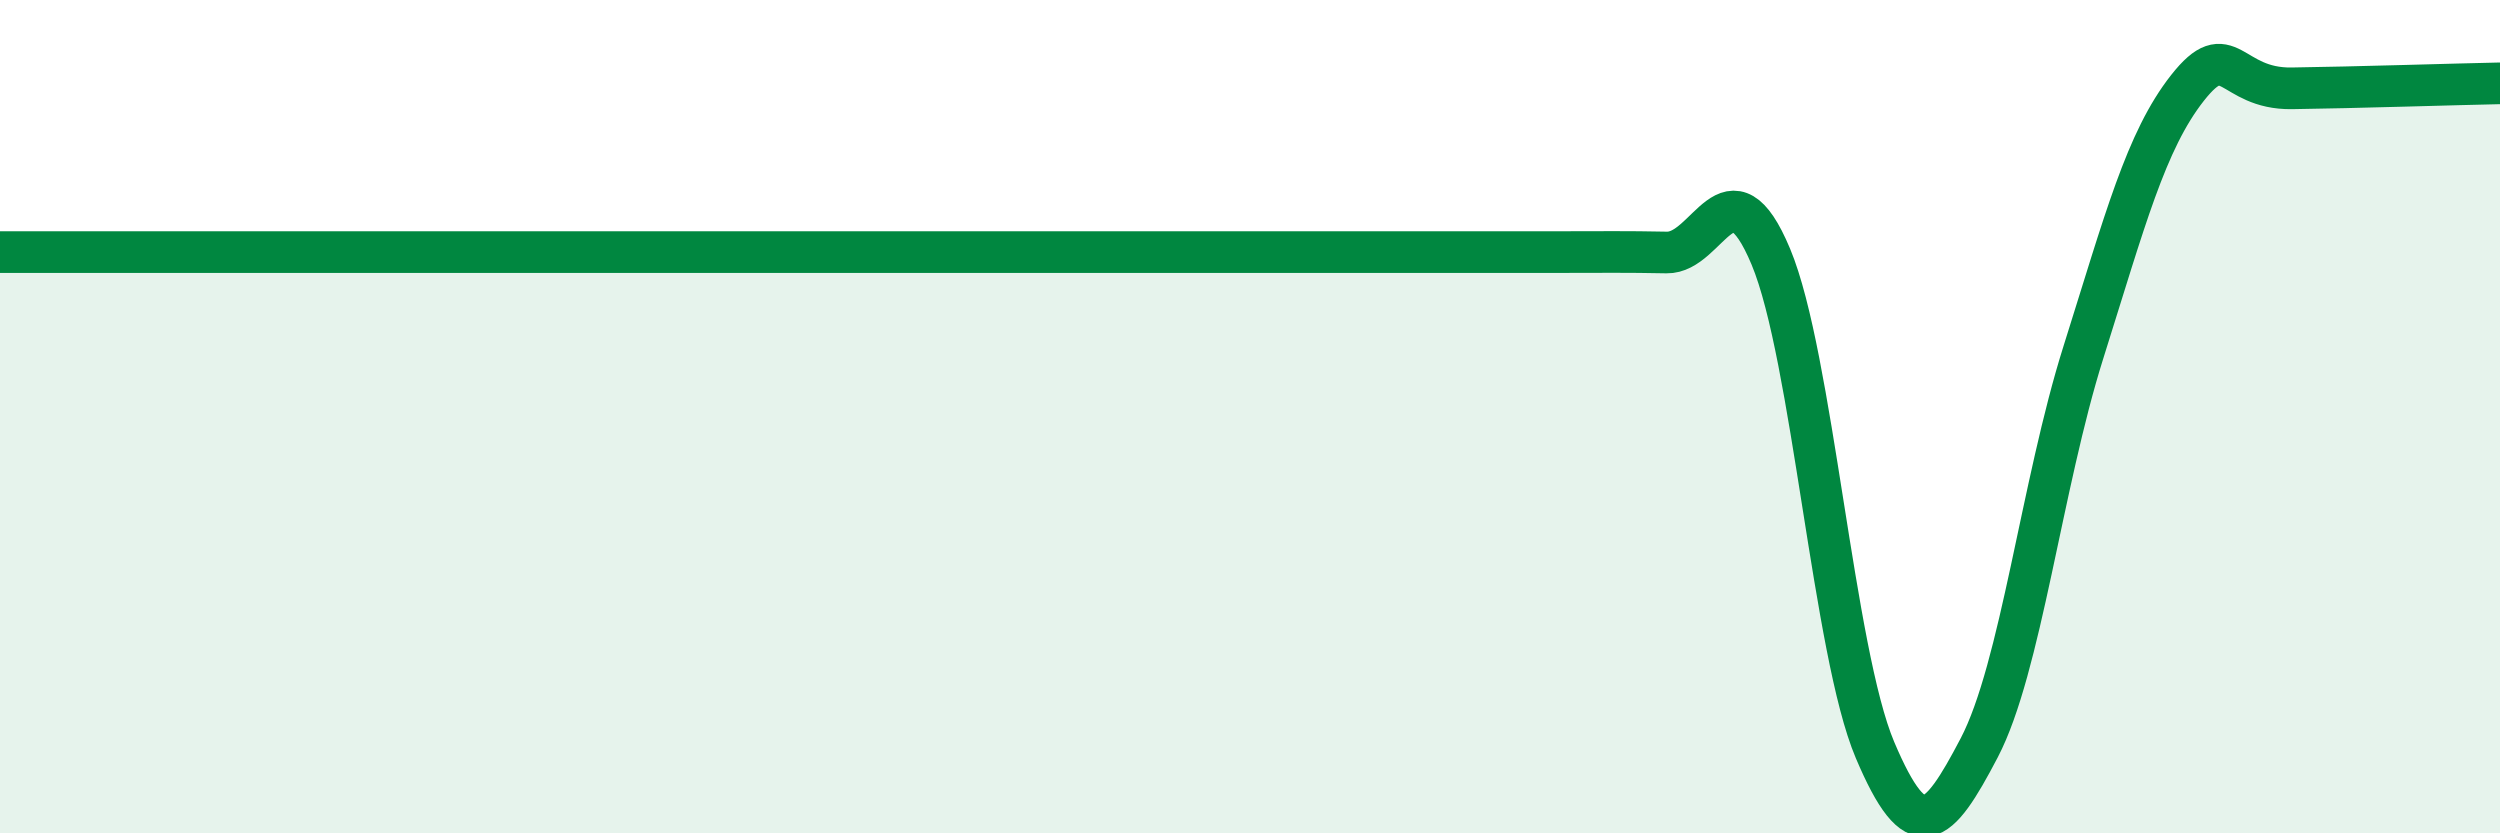
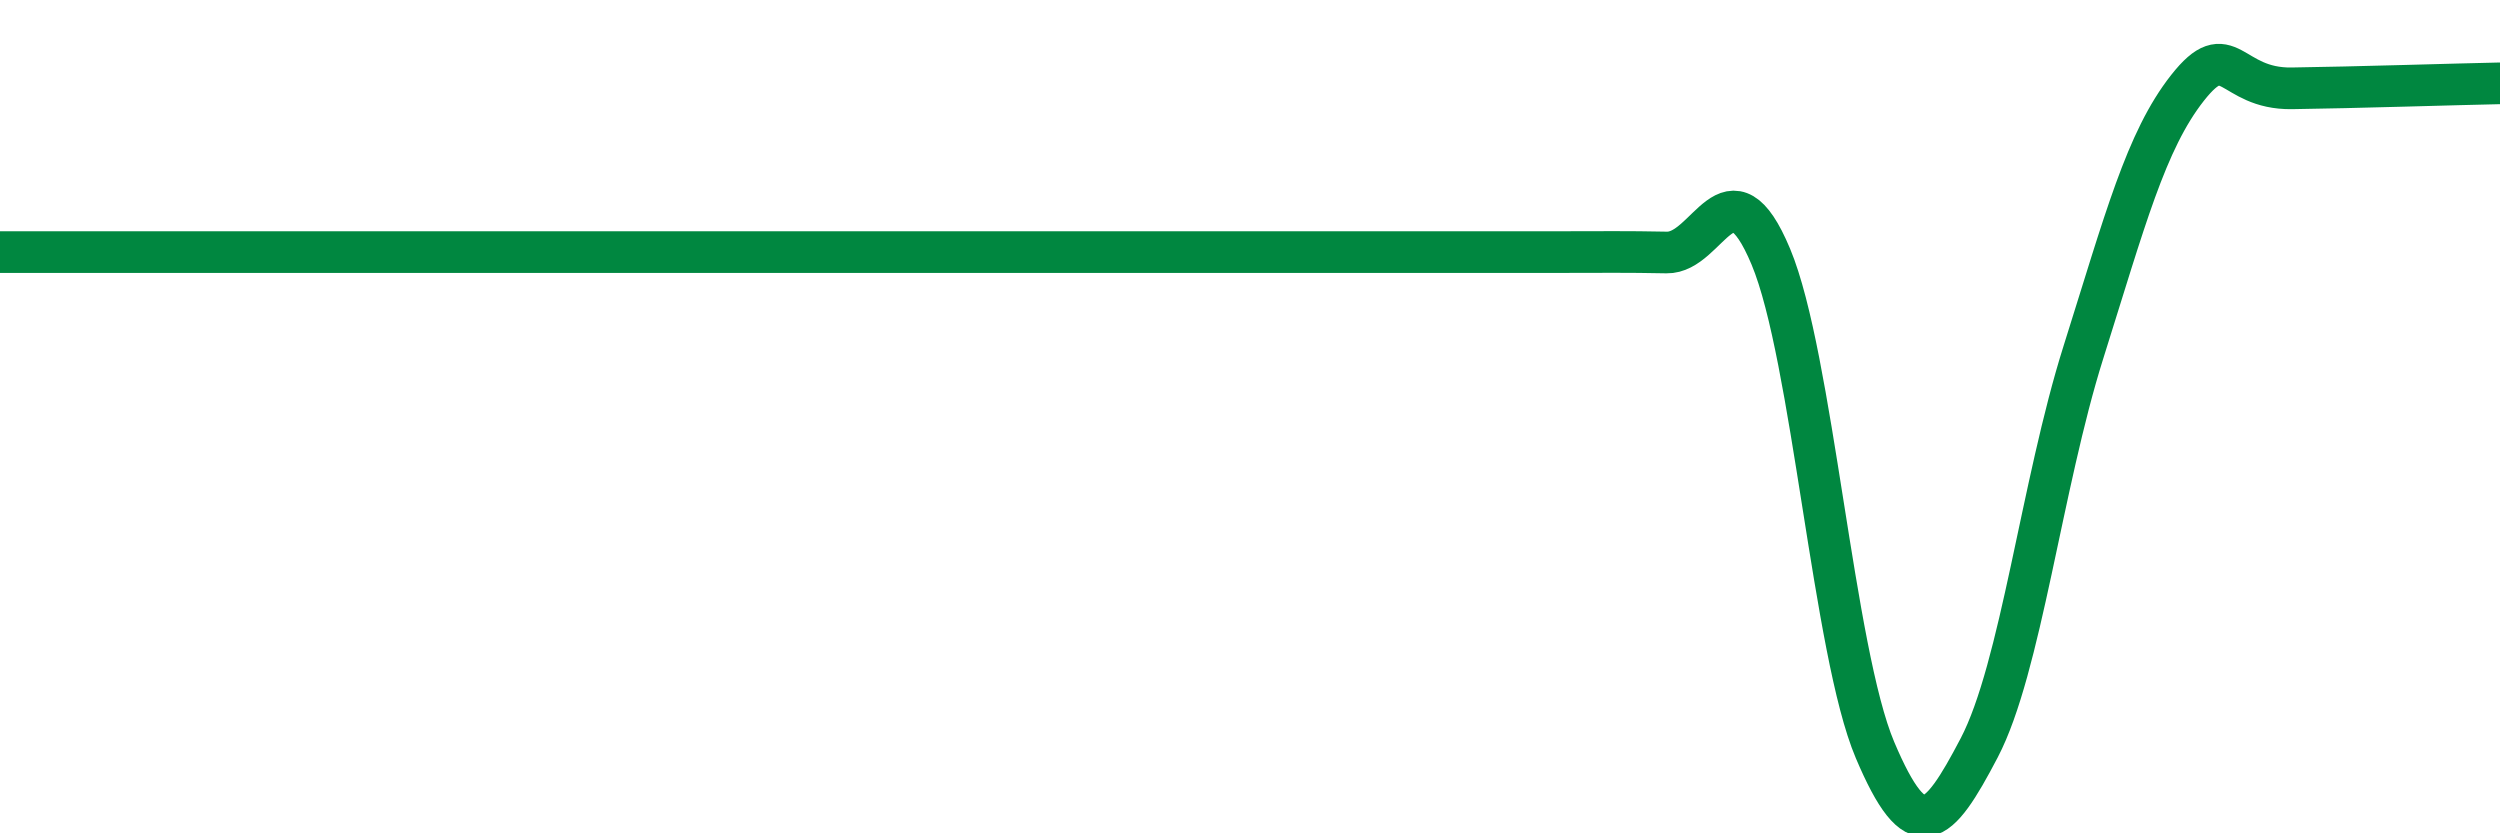
<svg xmlns="http://www.w3.org/2000/svg" width="60" height="20" viewBox="0 0 60 20">
-   <path d="M 0,6.05 C 0.5,6.05 1.5,6.05 2.5,6.05 C 3.5,6.05 4,6.05 5,6.05 C 6,6.05 6.5,6.05 7.5,6.05 C 8.5,6.05 9,6.05 10,6.05 C 11,6.05 11.5,6.05 12.5,6.05 C 13.5,6.05 14,6.05 15,6.05 C 16,6.05 16.5,6.05 17.5,6.05 C 18.5,6.05 19,6.05 20,6.05 C 21,6.05 21.5,6.05 22.5,6.05 C 23.5,6.05 24,6.05 25,6.05 C 26,6.05 26.5,6.05 27.5,6.05 C 28.5,6.05 29,6.05 30,6.05 C 31,6.05 31.5,6.05 32.5,6.05 C 33.5,6.05 34,6.05 35,6.05 C 36,6.05 36.5,6.05 37.5,6.05 C 38.5,6.05 39,6.04 40,6.06 C 41,6.08 41.5,3.77 42.5,6.16 C 43.5,8.55 44,15.64 45,18 C 46,20.36 46.5,19.86 47.5,17.95 C 48.5,16.04 49,11.63 50,8.46 C 51,5.29 51.5,3.38 52.5,2.11 C 53.5,0.84 53.5,2.14 55,2.12 C 56.5,2.1 59,2.02 60,2L60 20L0 20Z" fill="#008740" opacity="0.1" stroke-linecap="round" stroke-linejoin="round" />
  <path d="M 0,6.05 C 0.5,6.05 1.5,6.05 2.5,6.05 C 3.5,6.05 4,6.05 5,6.05 C 6,6.05 6.5,6.05 7.5,6.05 C 8.5,6.05 9,6.05 10,6.05 C 11,6.05 11.5,6.05 12.5,6.05 C 13.5,6.05 14,6.05 15,6.05 C 16,6.05 16.5,6.05 17.5,6.05 C 18.5,6.05 19,6.05 20,6.05 C 21,6.05 21.5,6.05 22.5,6.05 C 23.5,6.05 24,6.05 25,6.05 C 26,6.05 26.5,6.05 27.5,6.05 C 28.5,6.05 29,6.05 30,6.05 C 31,6.05 31.5,6.05 32.5,6.05 C 33.5,6.05 34,6.05 35,6.05 C 36,6.05 36.5,6.05 37.5,6.05 C 38.5,6.05 39,6.04 40,6.06 C 41,6.08 41.5,3.77 42.5,6.16 C 43.5,8.55 44,15.64 45,18 C 46,20.36 46.5,19.86 47.5,17.95 C 48.5,16.04 49,11.63 50,8.46 C 51,5.29 51.5,3.38 52.5,2.11 C 53.5,0.84 53.5,2.14 55,2.12 C 56.5,2.1 59,2.02 60,2" stroke="#008740" stroke-width="1" fill="none" stroke-linecap="round" stroke-linejoin="round" />
</svg>